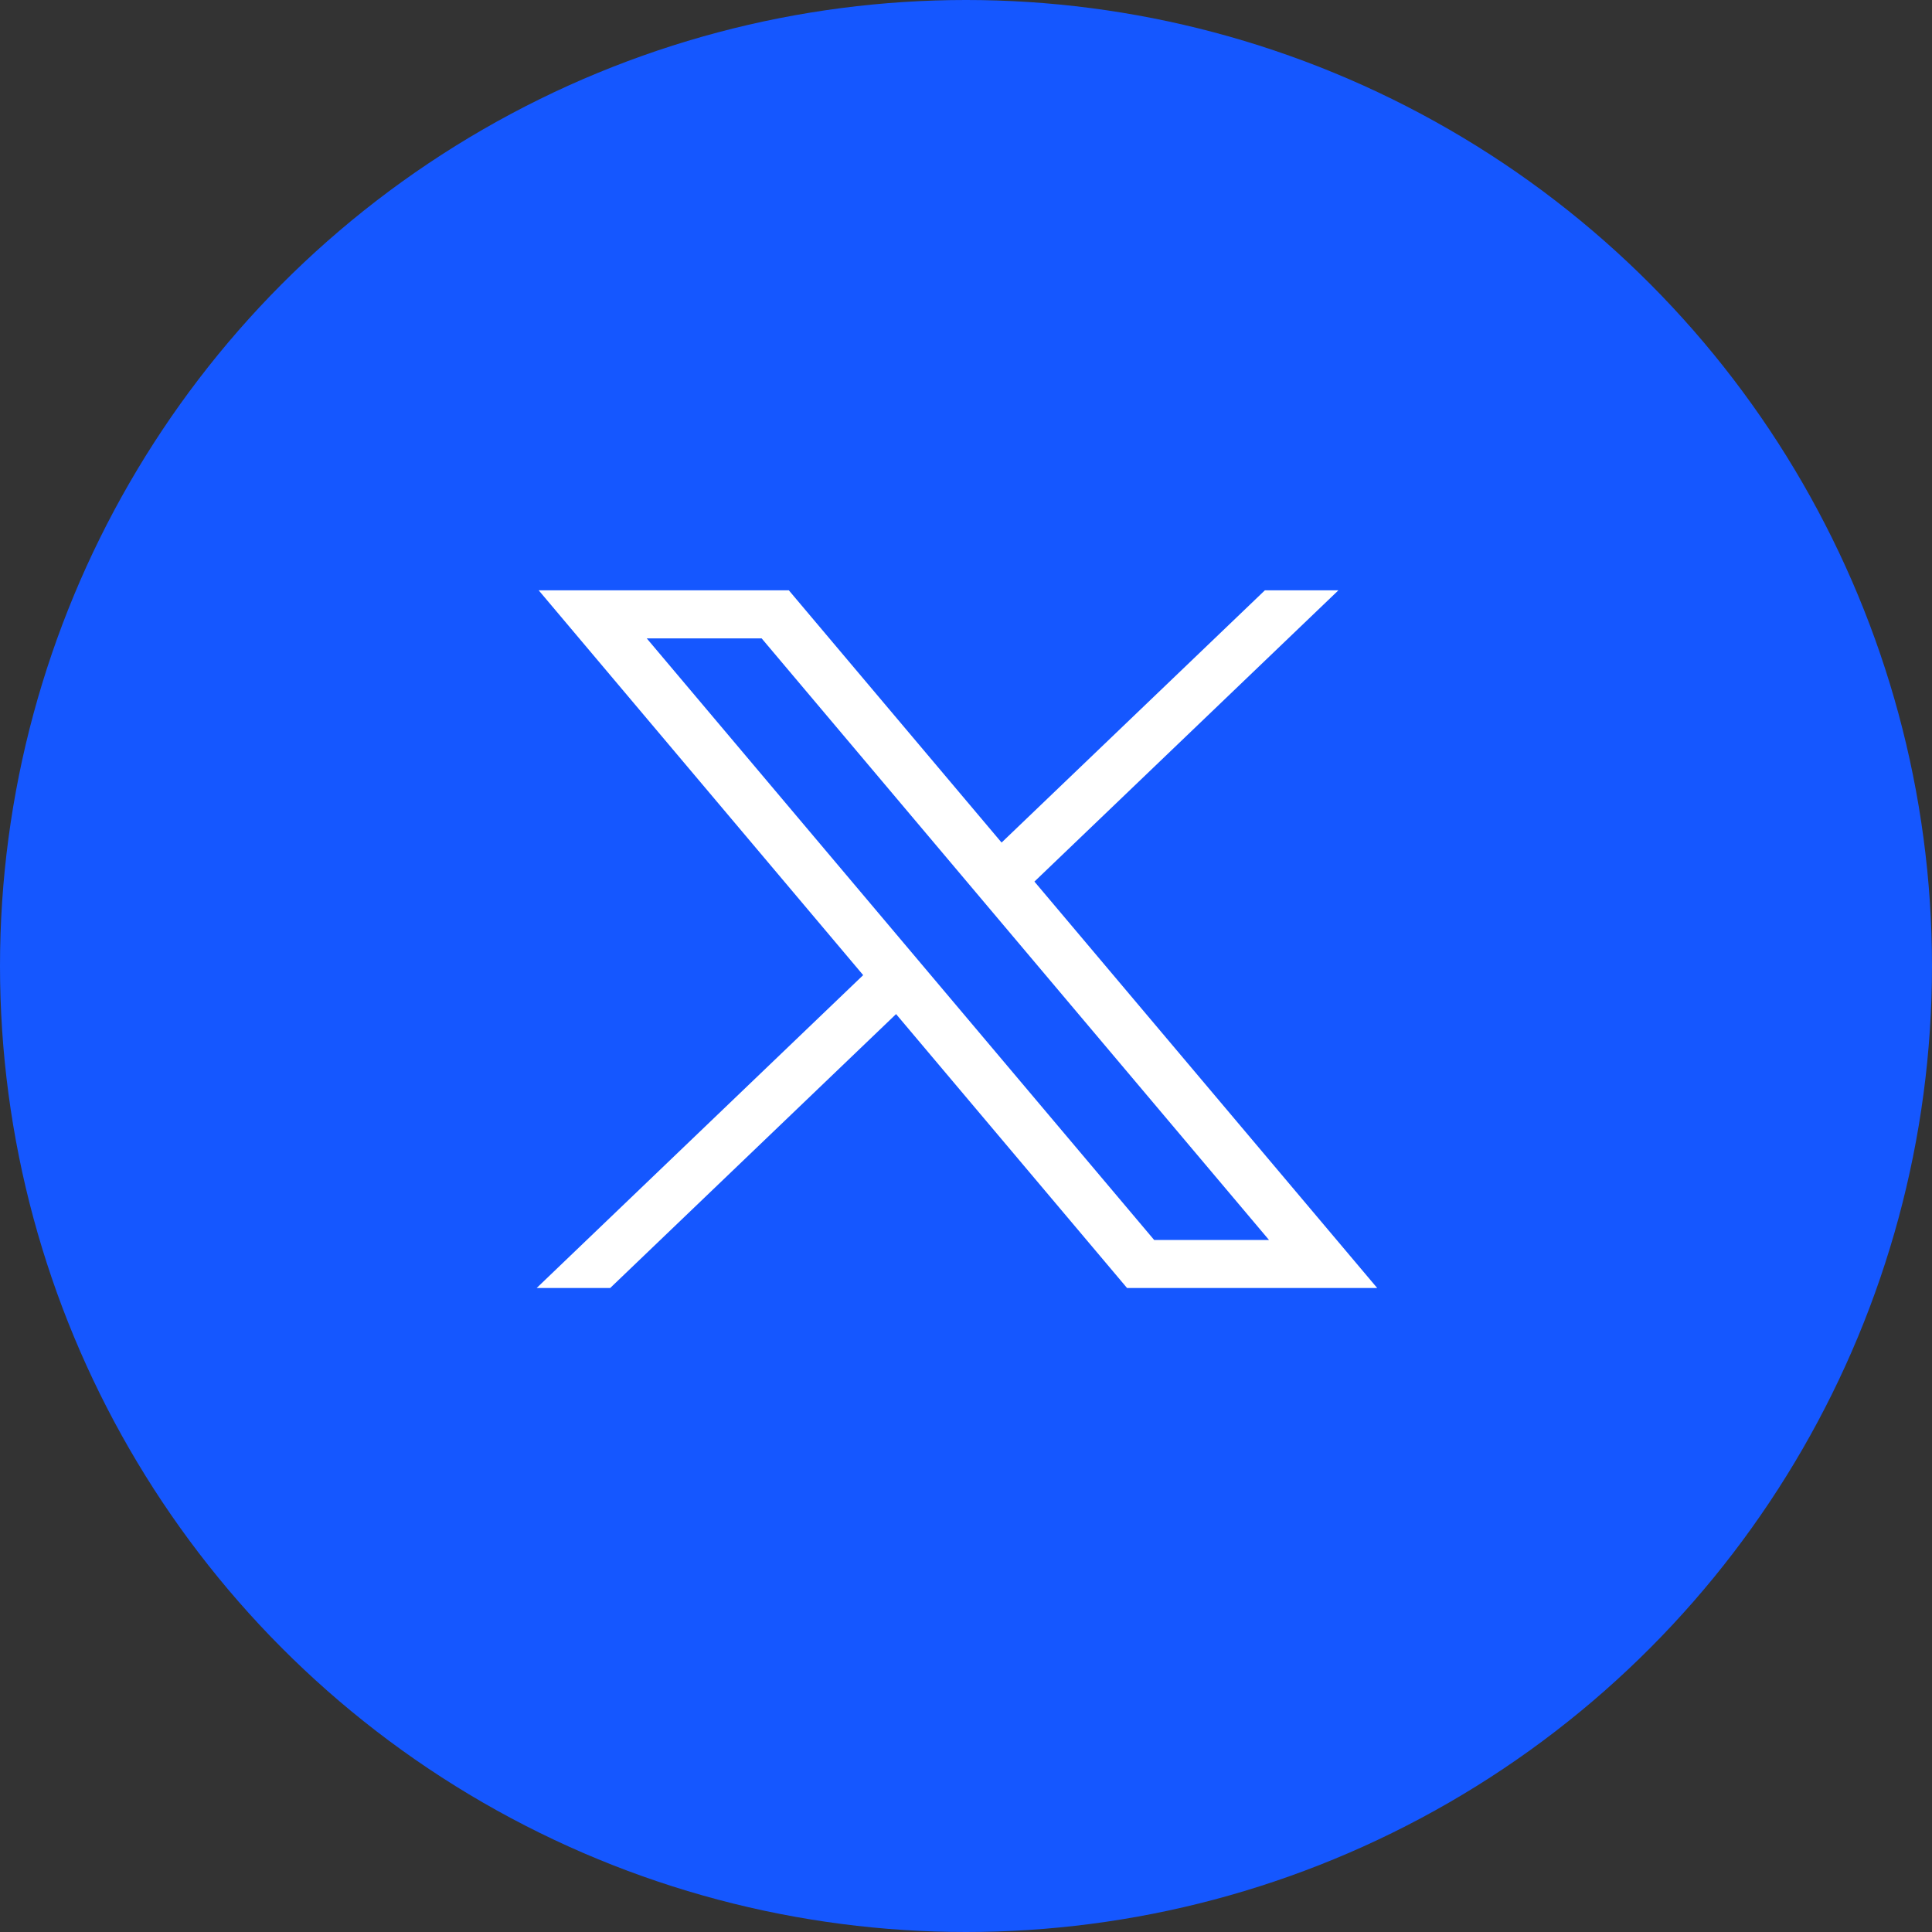
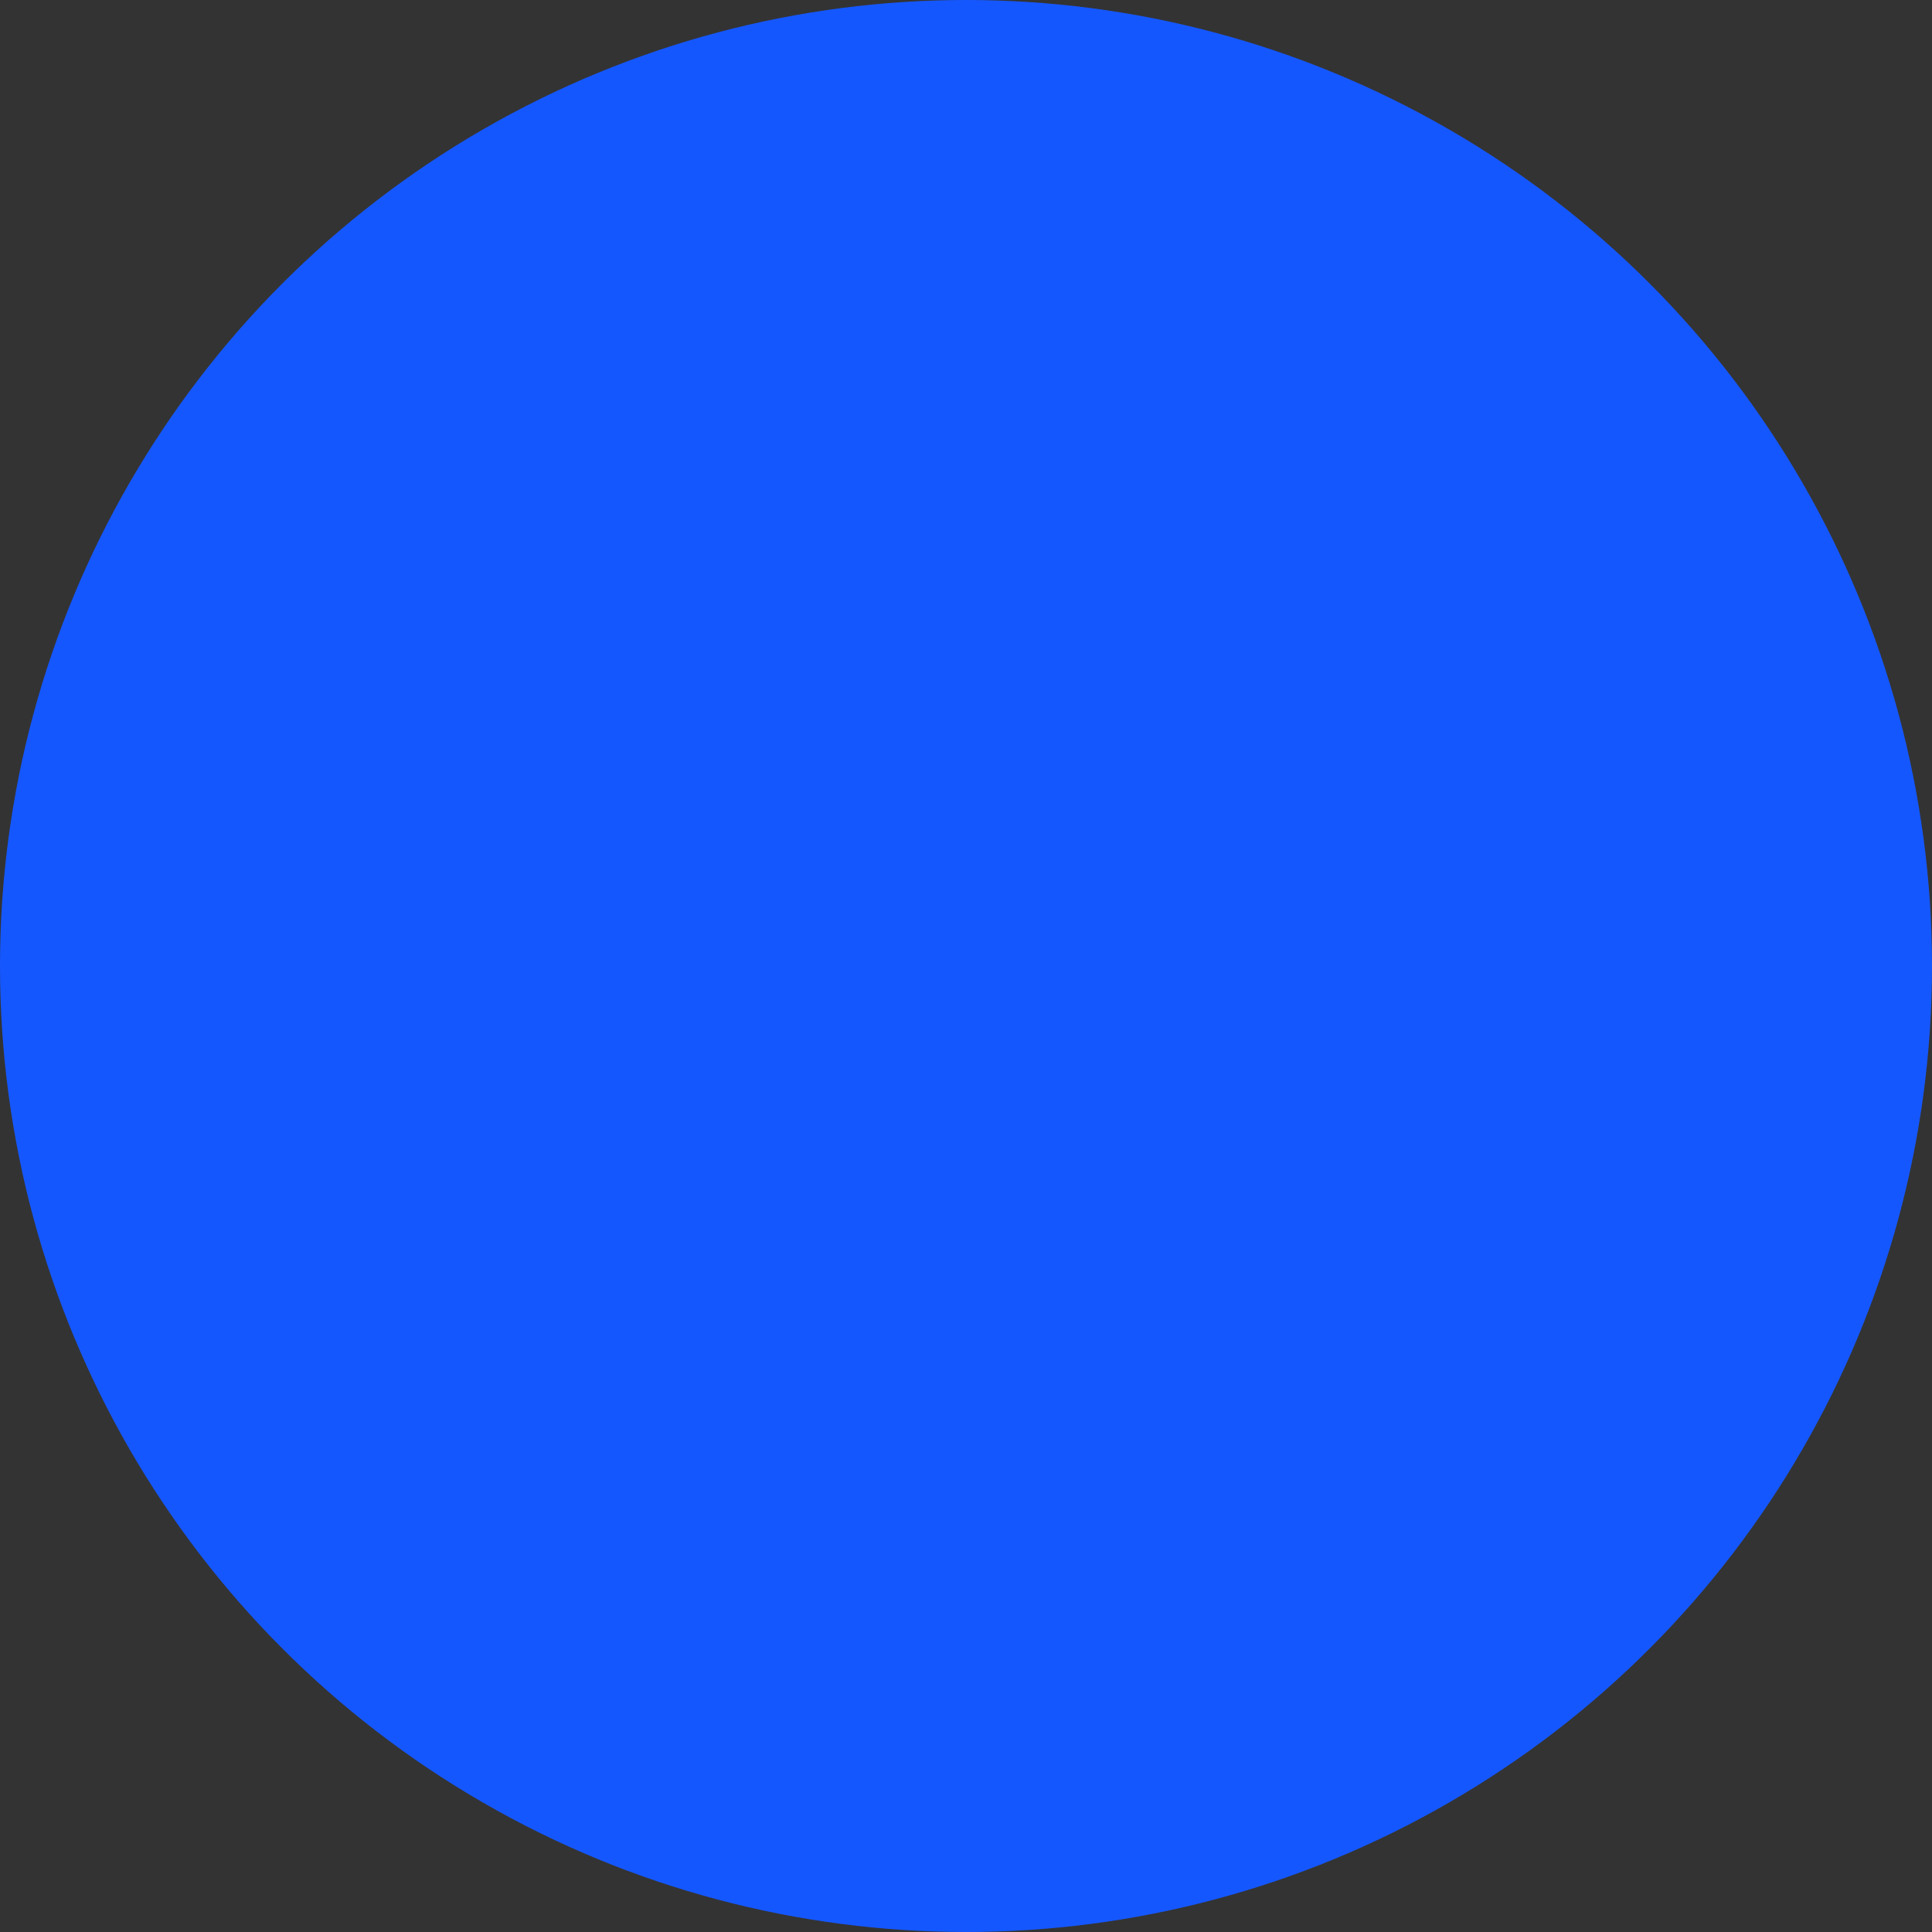
<svg xmlns="http://www.w3.org/2000/svg" width="36" height="36" viewBox="0 0 36 36" fill="none">
  <rect x="0" y="0" width="36" height="36" fill="#333333" stroke="none" />
  <circle cx="18" cy="18" r="18" fill="#1557FF" />
-   <path d="M10.038 11L16.084 18.17L10 24H11.37L16.697 18.896L21.001 24H25.662L19.275 16.427L24.939 11H23.569L18.663 15.7L14.699 11H10.039H10.038ZM12.051 11.895H14.192L23.646 23.105H21.506L12.051 11.895Z" fill="white" />
</svg>